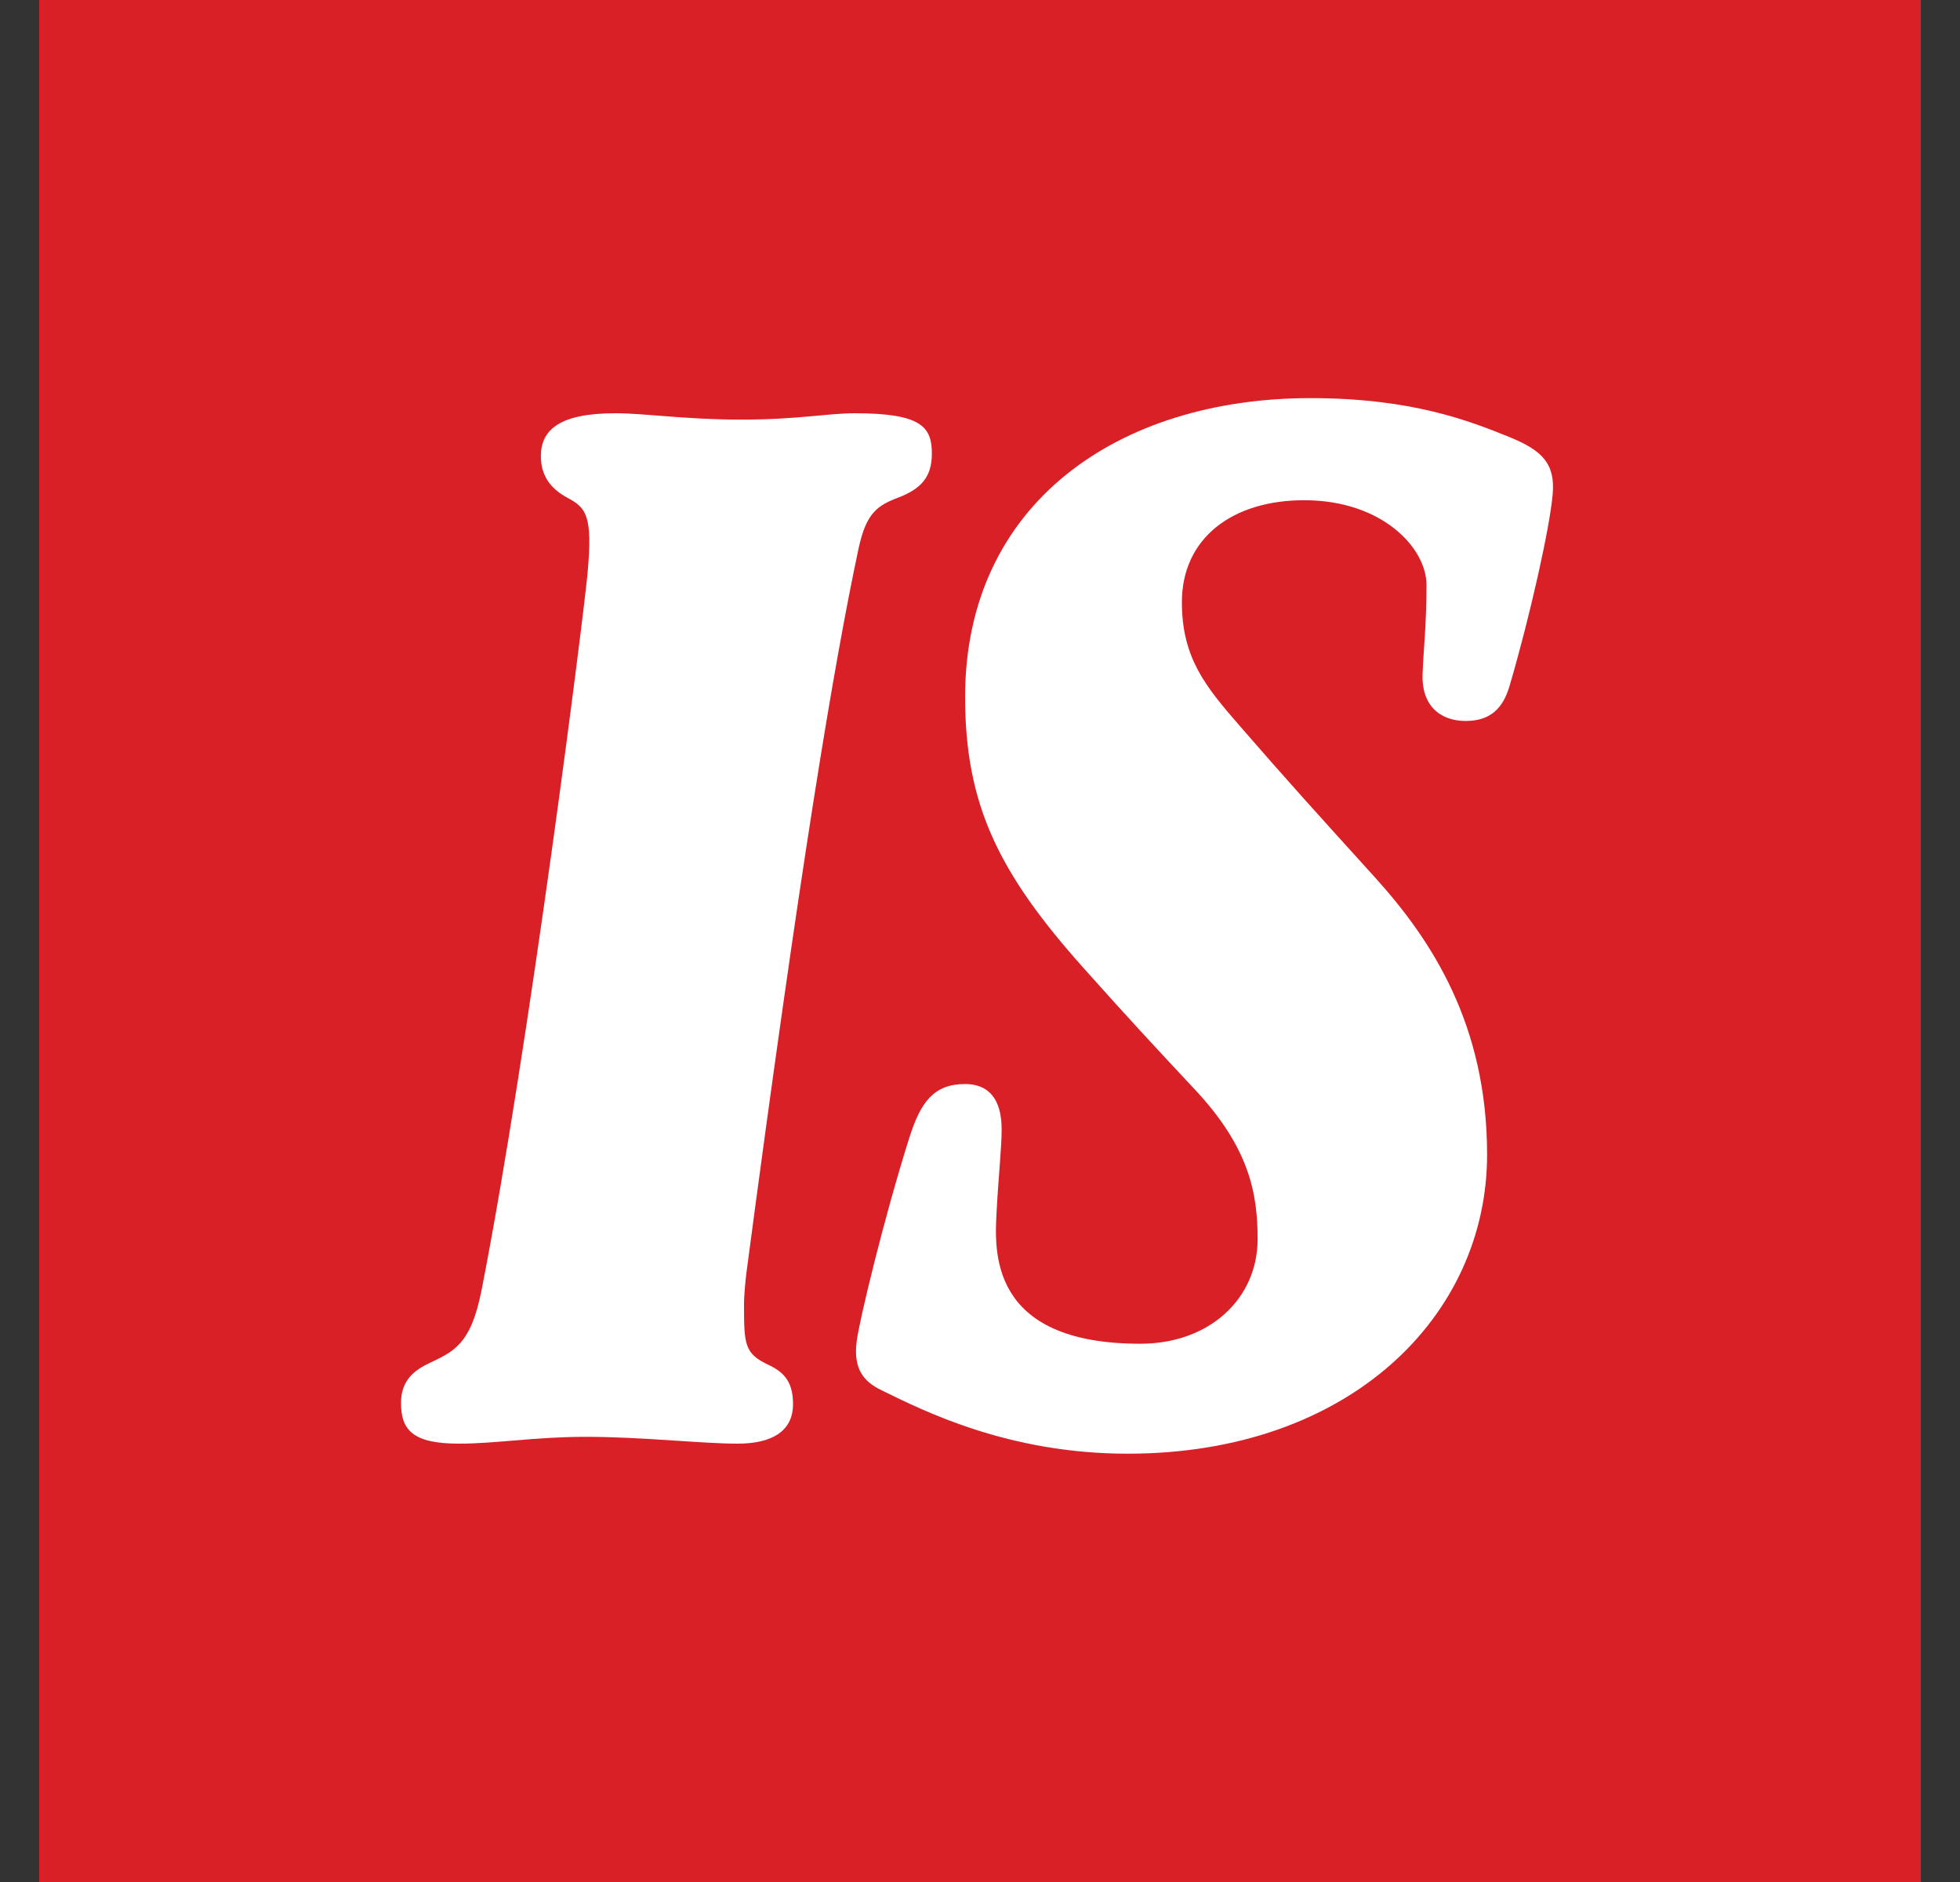
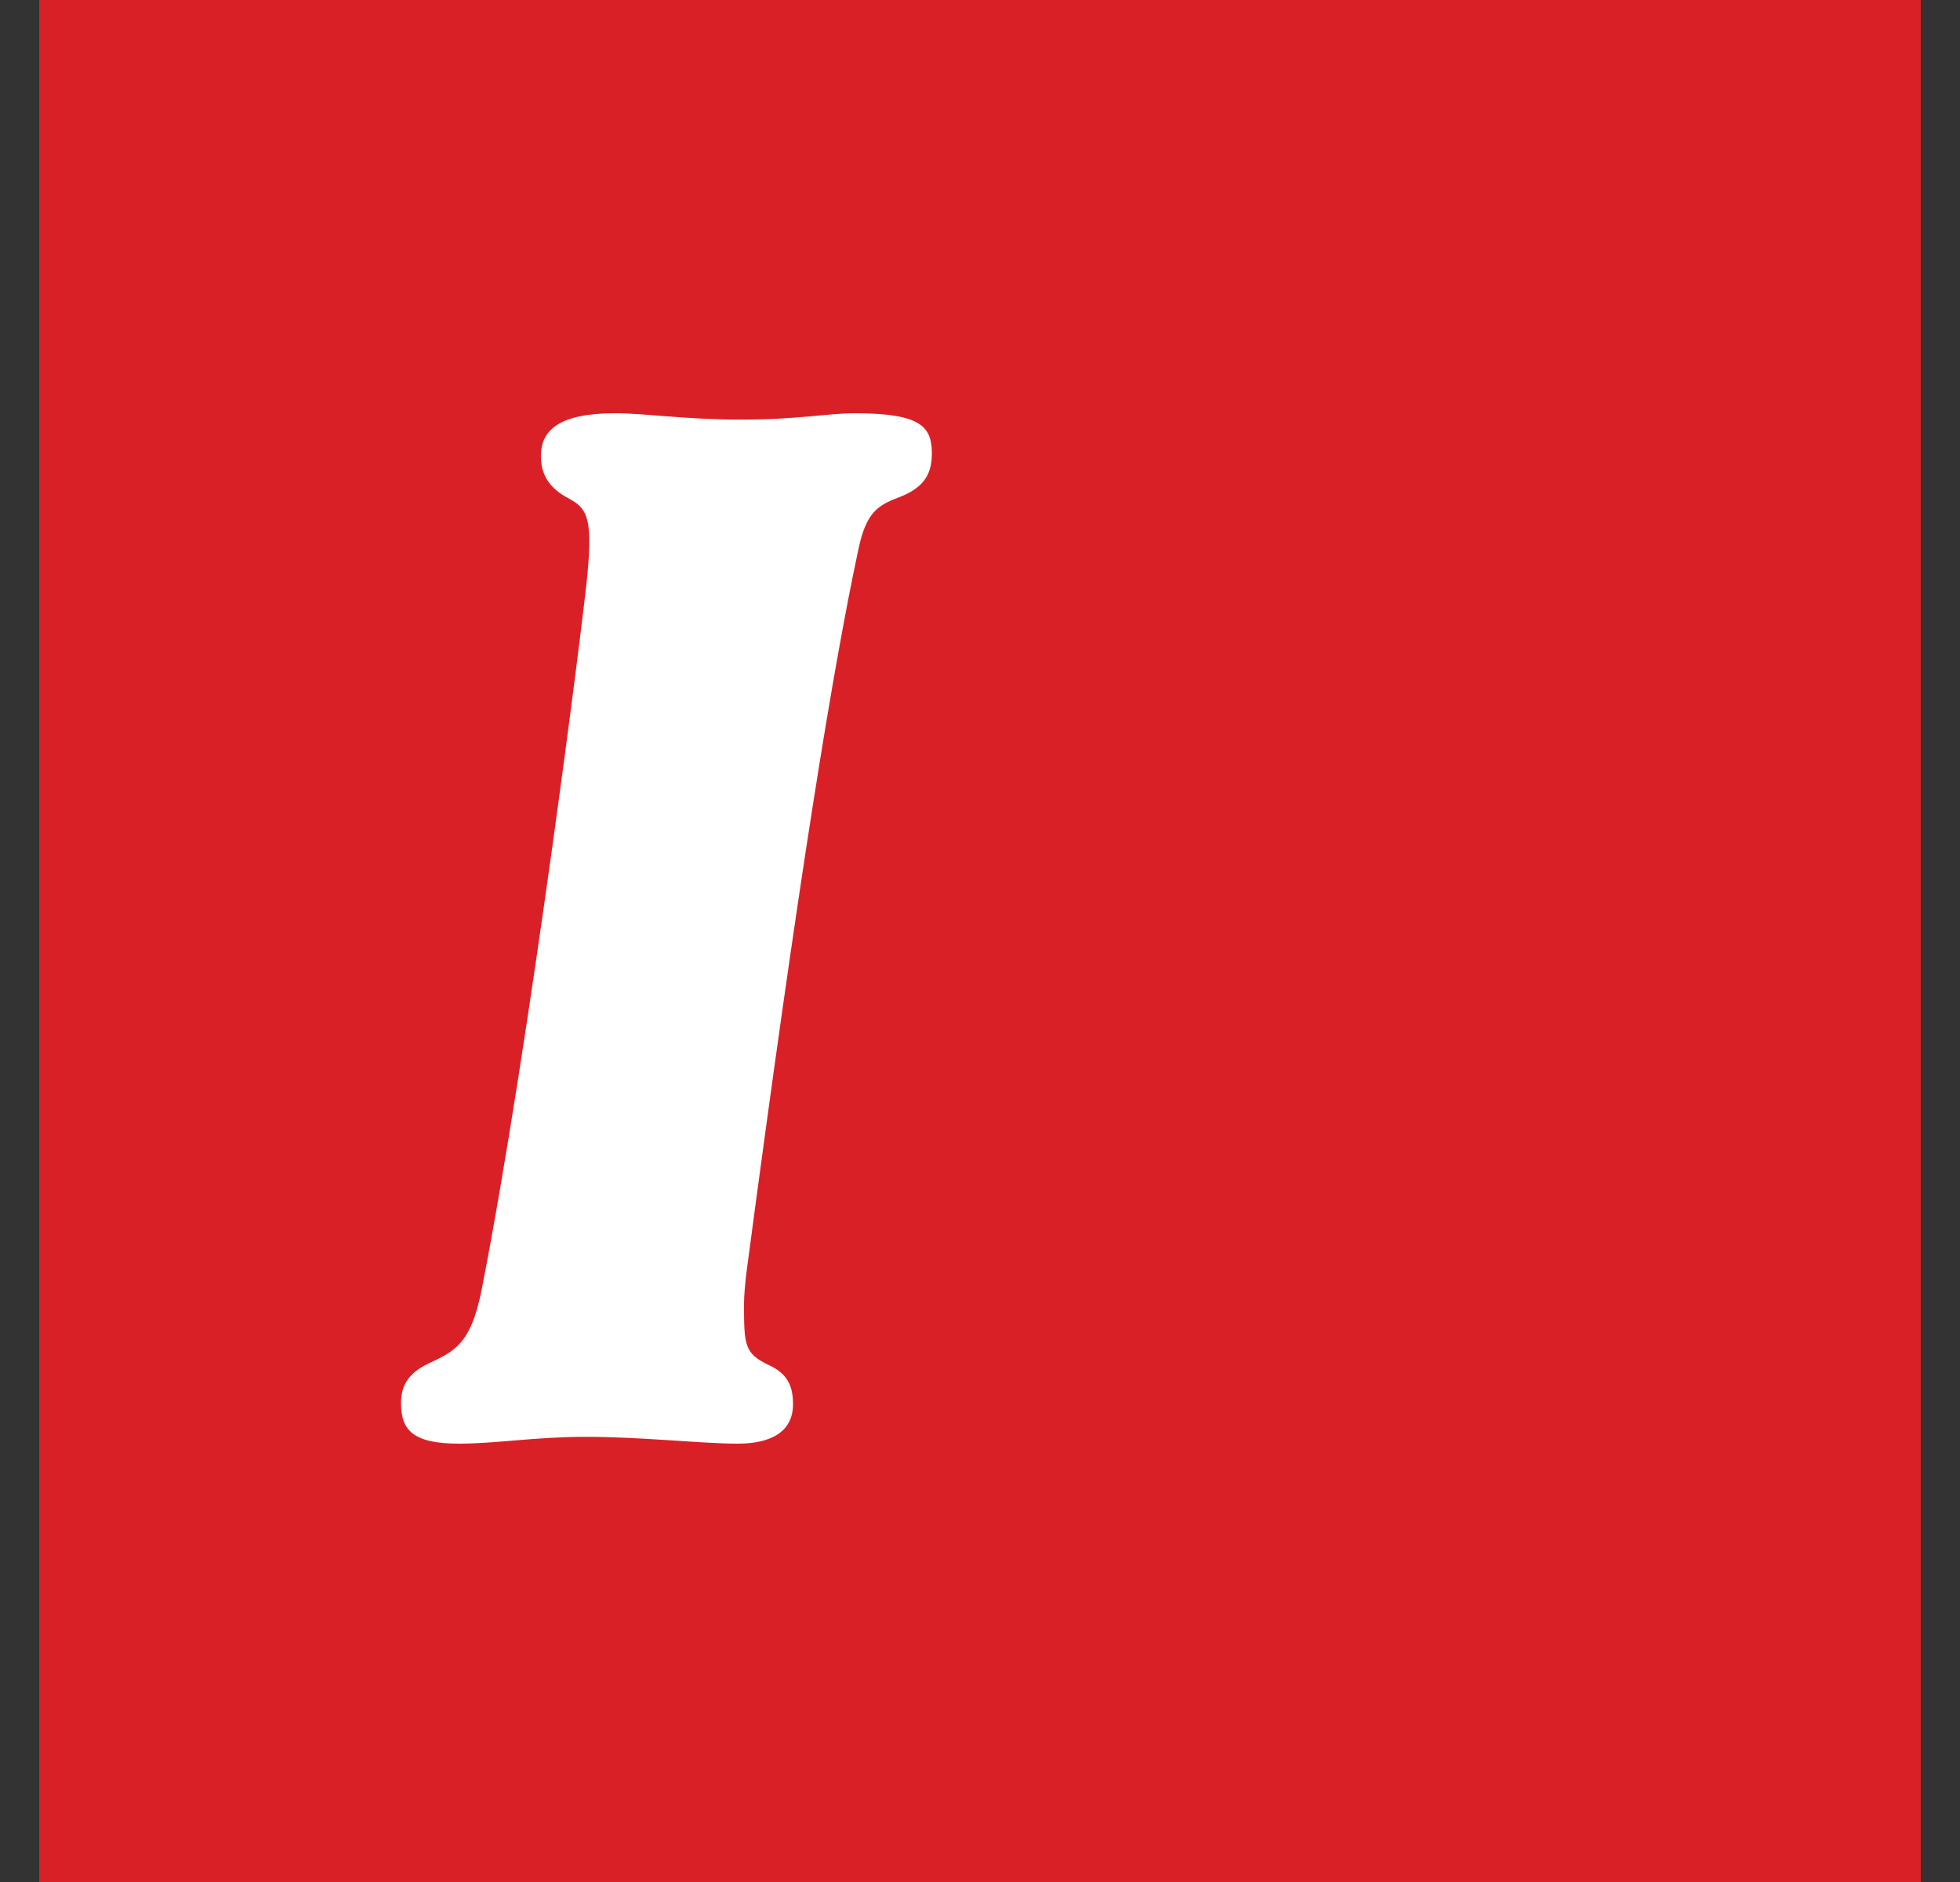
<svg xmlns="http://www.w3.org/2000/svg" width="25" height="24" viewBox="0 0 25 24" fill="none">
  <rect x="0" y="0" width="25" height="24" fill="#333333" stroke="none" />
  <rect x="0.5" width="24" height="24" fill="#DA2027" />
-   <path d="M19.805 6.298C19.768 6.733 19.515 7.859 19.256 8.743C19.169 9.043 19.001 9.194 18.694 9.194C18.357 9.194 18.13 8.984 18.145 8.598C18.155 8.293 18.195 7.989 18.195 7.458C18.195 6.991 17.633 6.379 16.635 6.379C15.719 6.379 15.075 6.862 15.075 7.681C15.075 8.39 15.38 8.758 15.8 9.242C16.442 9.981 16.765 10.336 17.536 11.187C18.262 11.989 18.968 13.068 18.968 14.724C18.968 16.782 17.216 18.538 14.384 18.538C12.856 18.538 11.778 17.99 11.248 17.731C11.014 17.619 10.882 17.457 10.927 17.106C10.958 16.848 11.28 15.513 11.601 14.501C11.742 14.059 11.908 13.824 12.31 13.824C12.598 13.824 12.776 14 12.776 14.403C12.776 14.648 12.737 14.972 12.712 15.448C12.686 15.932 12.598 17.136 14.544 17.136C15.43 17.136 16.041 16.558 16.041 15.802C16.041 15.224 15.939 14.638 15.237 13.89C14.739 13.358 14.383 12.975 13.821 12.345C12.744 11.139 12.31 10.27 12.31 8.888C12.31 6.428 14.256 5.077 16.716 5.077C18.003 5.077 18.742 5.366 19.256 5.575C19.671 5.744 19.837 5.913 19.805 6.298Z" fill="white" />
  <path d="M11.886 5.785C11.886 6.09 11.742 6.237 11.451 6.348C11.194 6.446 11.049 6.54 10.952 6.991C10.632 8.485 10.197 11.123 9.52 16.236C9.506 16.351 9.49 16.527 9.49 16.622C9.49 17.152 9.493 17.261 9.811 17.41C10.04 17.517 10.115 17.669 10.115 17.907C10.115 18.262 9.829 18.41 9.409 18.41C8.943 18.41 8.182 18.322 7.462 18.323C6.835 18.323 6.322 18.41 5.854 18.41C5.26 18.41 5.115 18.233 5.115 17.891C5.115 17.637 5.246 17.495 5.452 17.395C5.775 17.238 6.002 17.169 6.144 16.445C6.754 13.328 7.45 7.811 7.494 7.312C7.562 6.574 7.478 6.476 7.238 6.348C7.029 6.235 6.899 6.074 6.899 5.817C6.899 5.479 7.141 5.27 7.848 5.27C8.234 5.27 8.734 5.351 9.457 5.351C10.181 5.351 10.55 5.27 10.905 5.27C11.757 5.27 11.886 5.447 11.886 5.785Z" fill="white" />
</svg>